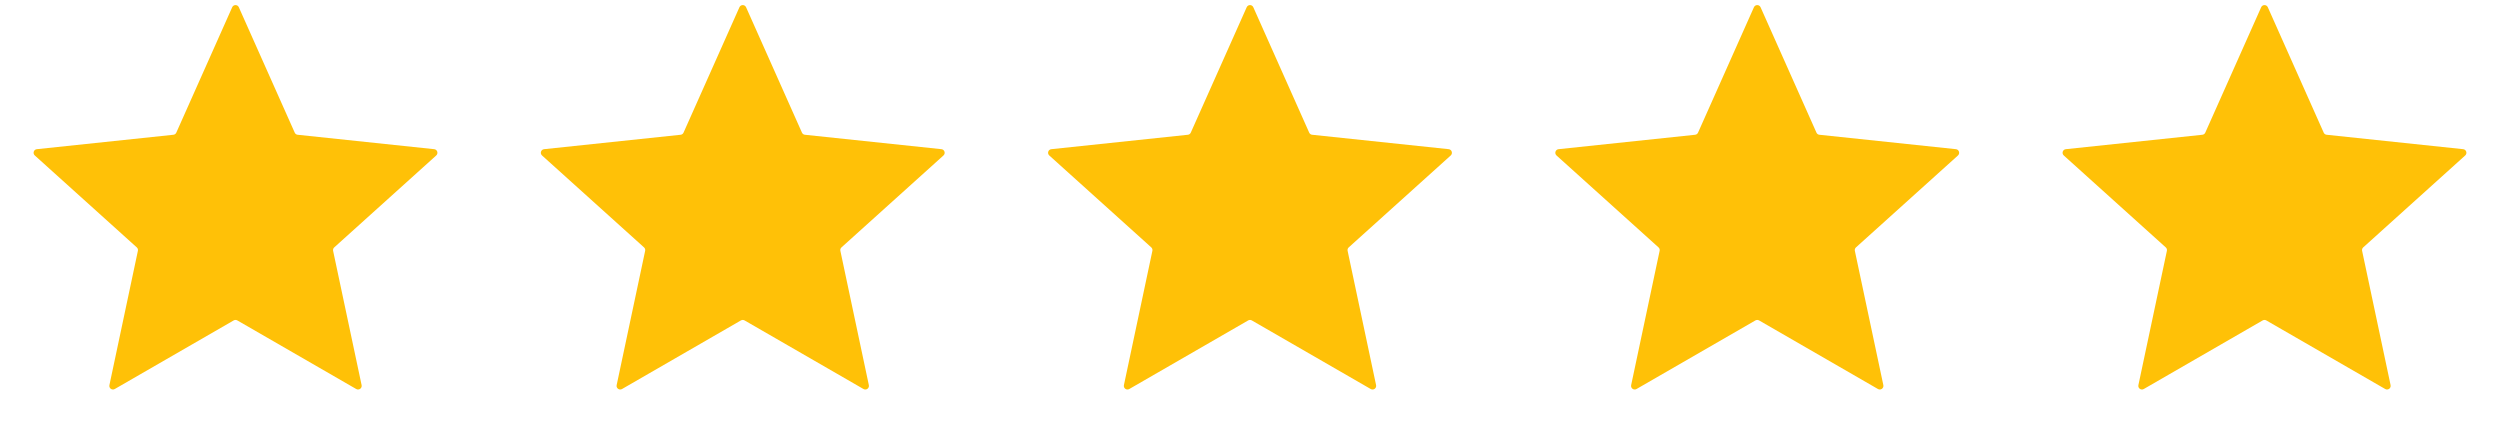
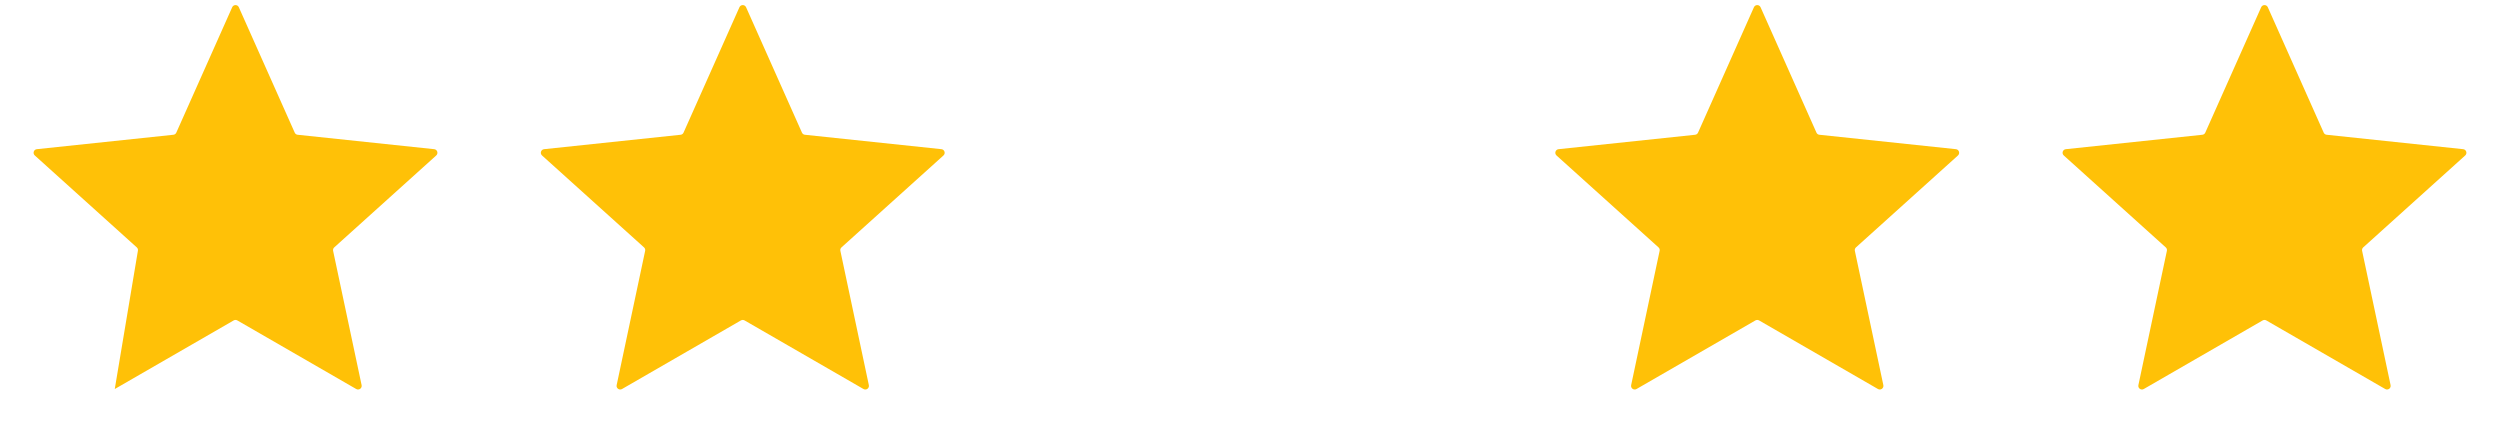
<svg xmlns="http://www.w3.org/2000/svg" width="115" height="20" viewBox="0 0 115 20" fill="none">
-   <path d="M10.681 0.333C10.74 0.201 10.927 0.201 10.986 0.333L13.557 6.101C13.581 6.156 13.632 6.193 13.691 6.199L19.972 6.862C20.116 6.877 20.173 7.055 20.066 7.152L15.375 11.38C15.331 11.419 15.311 11.48 15.323 11.538L16.634 17.716C16.663 17.857 16.512 17.967 16.387 17.895L10.917 14.739C10.865 14.71 10.802 14.71 10.75 14.739L5.279 17.895C5.154 17.967 5.003 17.857 5.033 17.716L6.343 11.538C6.356 11.48 6.336 11.419 6.292 11.38L1.601 7.152C1.493 7.055 1.551 6.877 1.695 6.862L7.975 6.199C8.034 6.193 8.086 6.156 8.11 6.101L10.681 0.333Z" fill="#FFC107" />
+   <path d="M10.681 0.333C10.74 0.201 10.927 0.201 10.986 0.333L13.557 6.101C13.581 6.156 13.632 6.193 13.691 6.199L19.972 6.862C20.116 6.877 20.173 7.055 20.066 7.152L15.375 11.38C15.331 11.419 15.311 11.48 15.323 11.538L16.634 17.716C16.663 17.857 16.512 17.967 16.387 17.895L10.917 14.739C10.865 14.71 10.802 14.71 10.75 14.739L5.279 17.895L6.343 11.538C6.356 11.48 6.336 11.419 6.292 11.38L1.601 7.152C1.493 7.055 1.551 6.877 1.695 6.862L7.975 6.199C8.034 6.193 8.086 6.156 8.11 6.101L10.681 0.333Z" fill="#FFC107" />
  <path d="M34.014 0.333C34.073 0.201 34.26 0.201 34.319 0.333L36.89 6.101C36.914 6.156 36.966 6.193 37.025 6.199L43.305 6.862C43.449 6.877 43.507 7.055 43.399 7.152L38.708 11.38C38.664 11.419 38.644 11.48 38.657 11.538L39.967 17.716C39.997 17.857 39.846 17.967 39.721 17.895L34.25 14.739C34.198 14.71 34.135 14.71 34.083 14.739L28.613 17.895C28.488 17.967 28.336 17.857 28.366 17.716L29.677 11.538C29.689 11.48 29.669 11.419 29.625 11.38L24.934 7.152C24.827 7.055 24.884 6.877 25.028 6.862L31.308 6.199C31.368 6.193 31.419 6.156 31.443 6.101L34.014 0.333Z" fill="#FFC107" />
-   <path d="M57.348 0.333C57.407 0.201 57.593 0.201 57.652 0.333L60.223 6.101C60.248 6.156 60.299 6.193 60.358 6.199L66.639 6.862C66.782 6.877 66.84 7.055 66.733 7.152L62.041 11.38C61.997 11.419 61.977 11.48 61.99 11.538L63.3 17.716C63.33 17.857 63.179 17.967 63.054 17.895L57.583 14.739C57.532 14.71 57.468 14.71 57.417 14.739L51.946 17.895C51.821 17.967 51.67 17.857 51.7 17.716L53.01 11.538C53.022 11.48 53.003 11.419 52.959 11.38L48.267 7.152C48.16 7.055 48.218 6.877 48.361 6.862L54.642 6.199C54.701 6.193 54.752 6.156 54.776 6.101L57.348 0.333Z" fill="#FFC107" />
  <path d="M80.681 0.333C80.74 0.201 80.927 0.201 80.986 0.333L83.557 6.101C83.581 6.156 83.632 6.193 83.692 6.199L89.972 6.862C90.115 6.877 90.173 7.055 90.066 7.152L85.375 11.38C85.331 11.419 85.311 11.48 85.323 11.538L86.634 17.716C86.663 17.857 86.512 17.967 86.387 17.895L80.917 14.739C80.865 14.71 80.802 14.71 80.75 14.739L75.279 17.895C75.154 17.967 75.003 17.857 75.033 17.716L76.343 11.538C76.356 11.48 76.336 11.419 76.292 11.38L71.6 7.152C71.493 7.055 71.551 6.877 71.695 6.862L77.975 6.199C78.034 6.193 78.086 6.156 78.11 6.101L80.681 0.333Z" fill="#FFC107" />
  <path d="M104.014 0.333C104.073 0.201 104.26 0.201 104.319 0.333L106.89 6.101C106.914 6.156 106.966 6.193 107.025 6.199L113.305 6.862C113.449 6.877 113.507 7.055 113.399 7.152L108.708 11.38C108.664 11.419 108.644 11.48 108.657 11.538L109.967 17.716C109.997 17.857 109.846 17.967 109.721 17.895L104.25 14.739C104.198 14.71 104.135 14.71 104.083 14.739L98.613 17.895C98.488 17.967 98.336 17.857 98.366 17.716L99.677 11.538C99.689 11.48 99.669 11.419 99.625 11.38L94.934 7.152C94.827 7.055 94.884 6.877 95.028 6.862L101.308 6.199C101.368 6.193 101.419 6.156 101.443 6.101L104.014 0.333Z" fill="#FFC107" />
</svg>